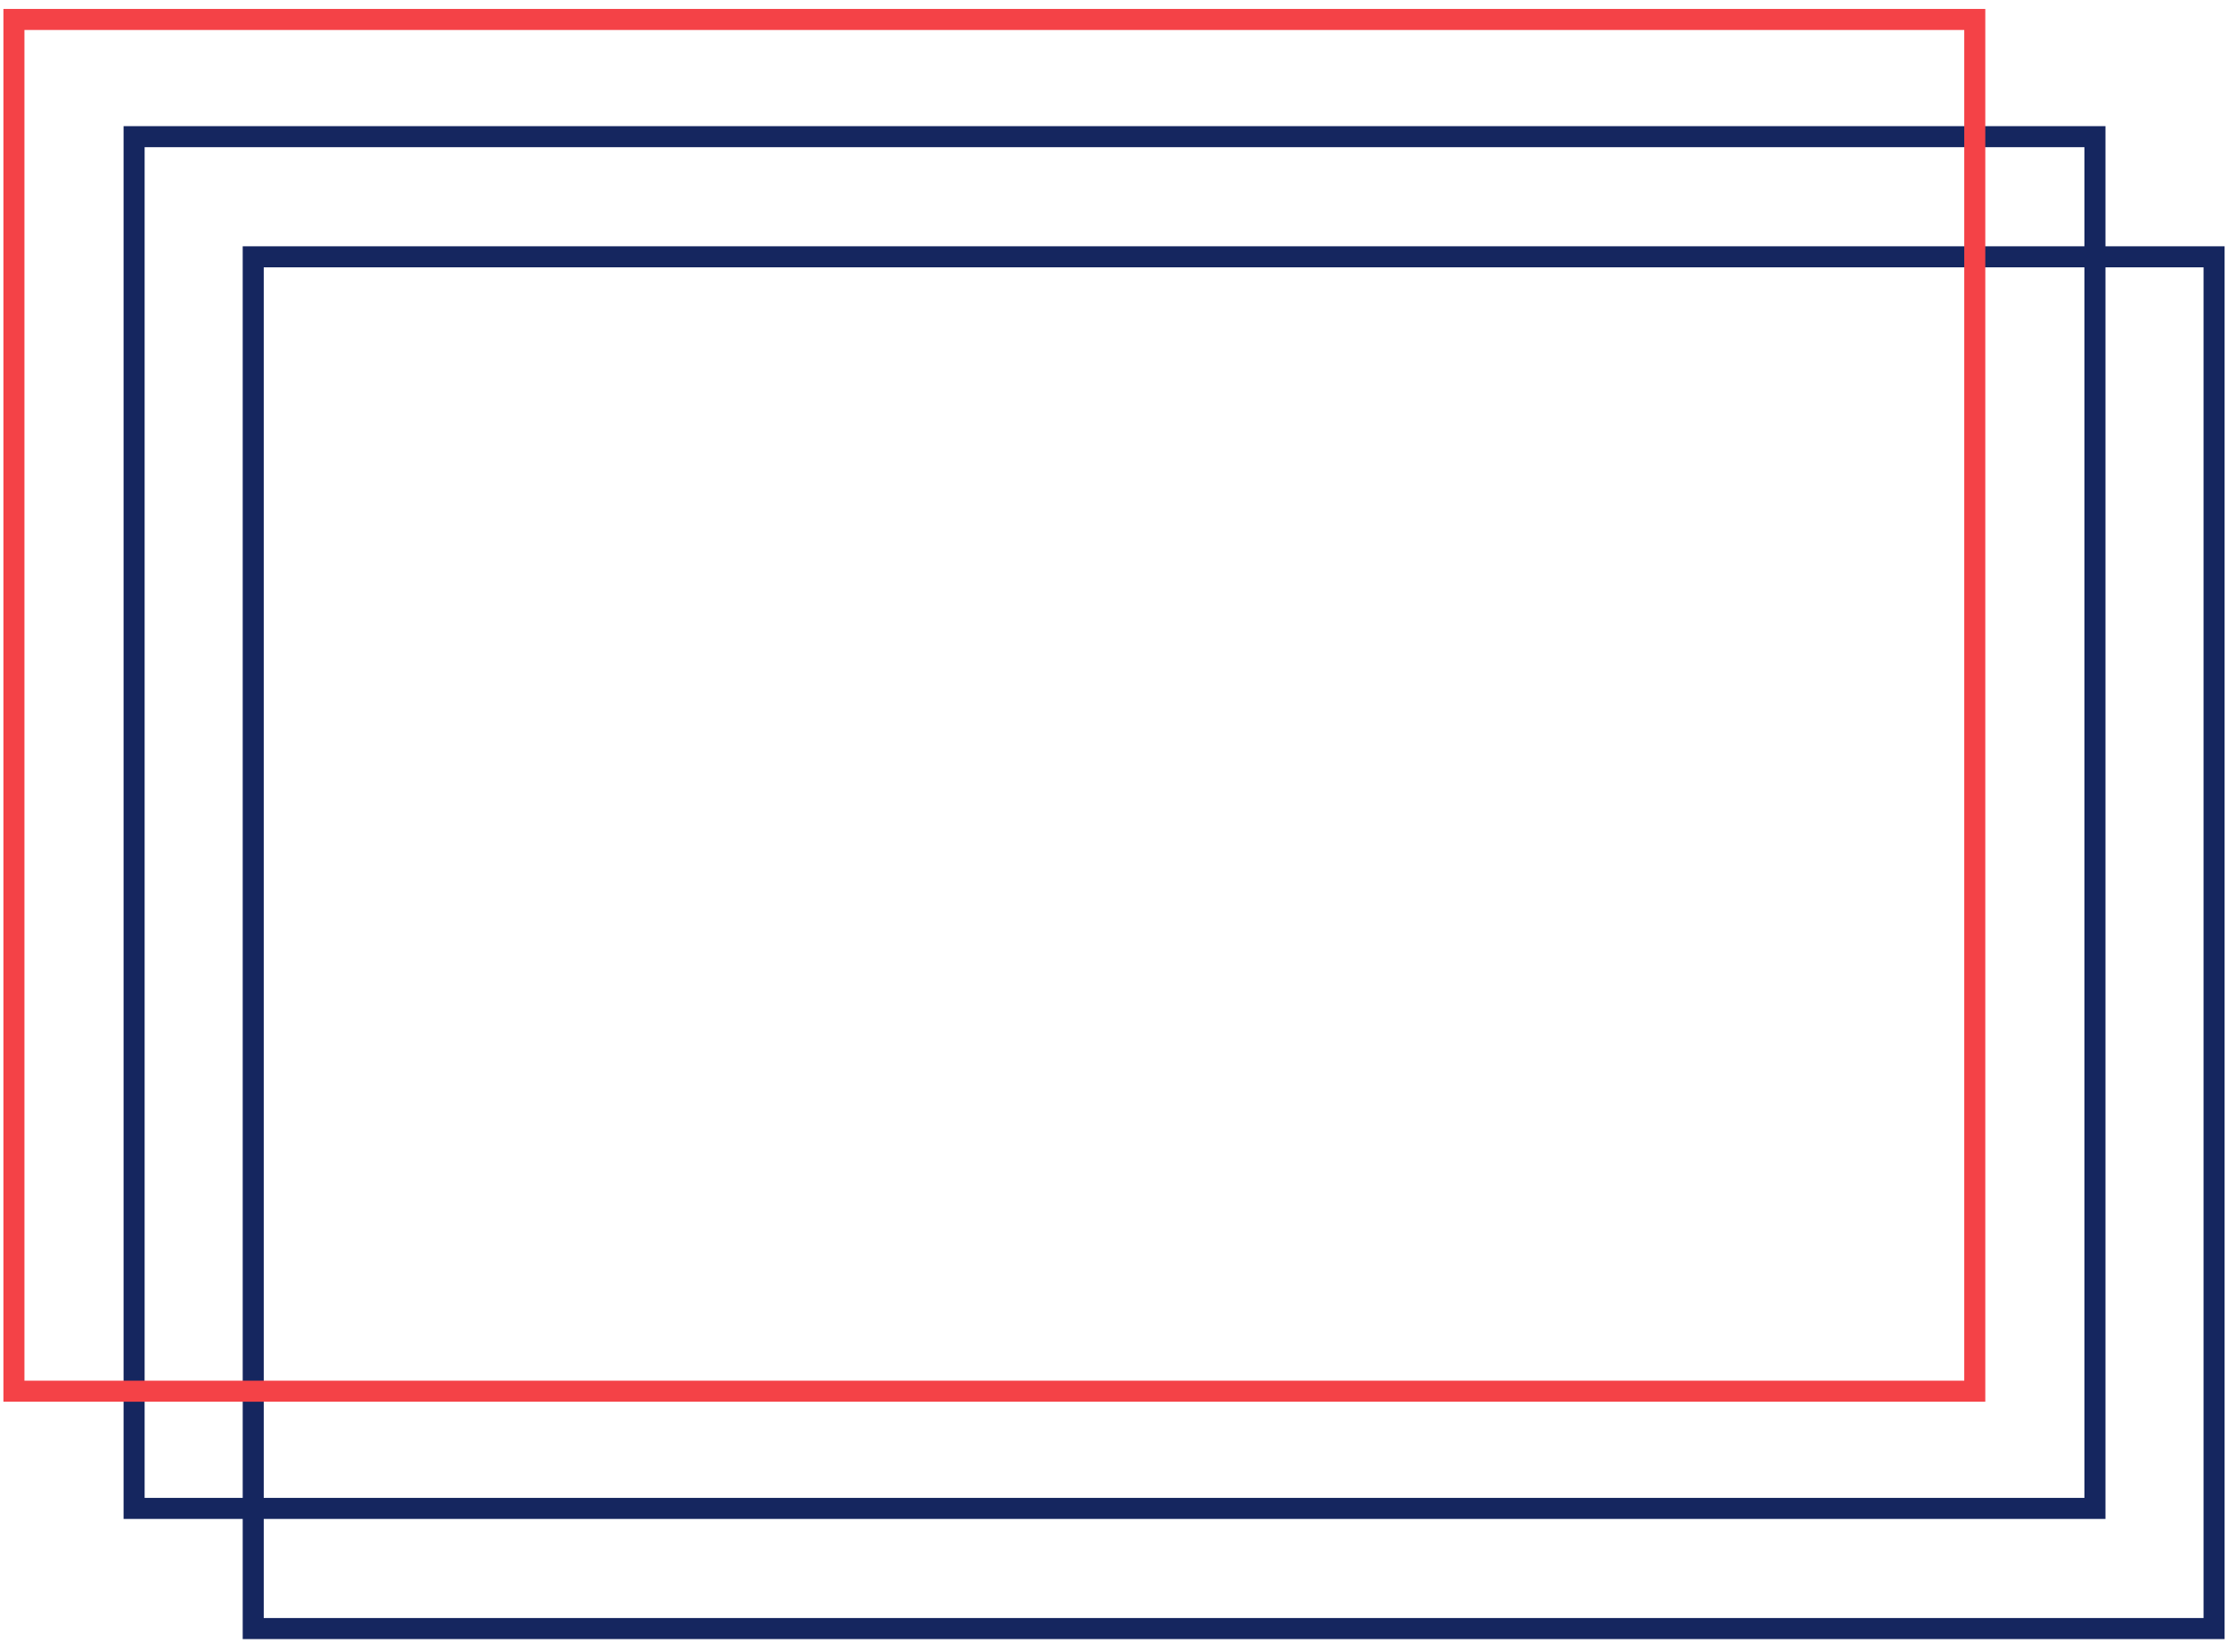
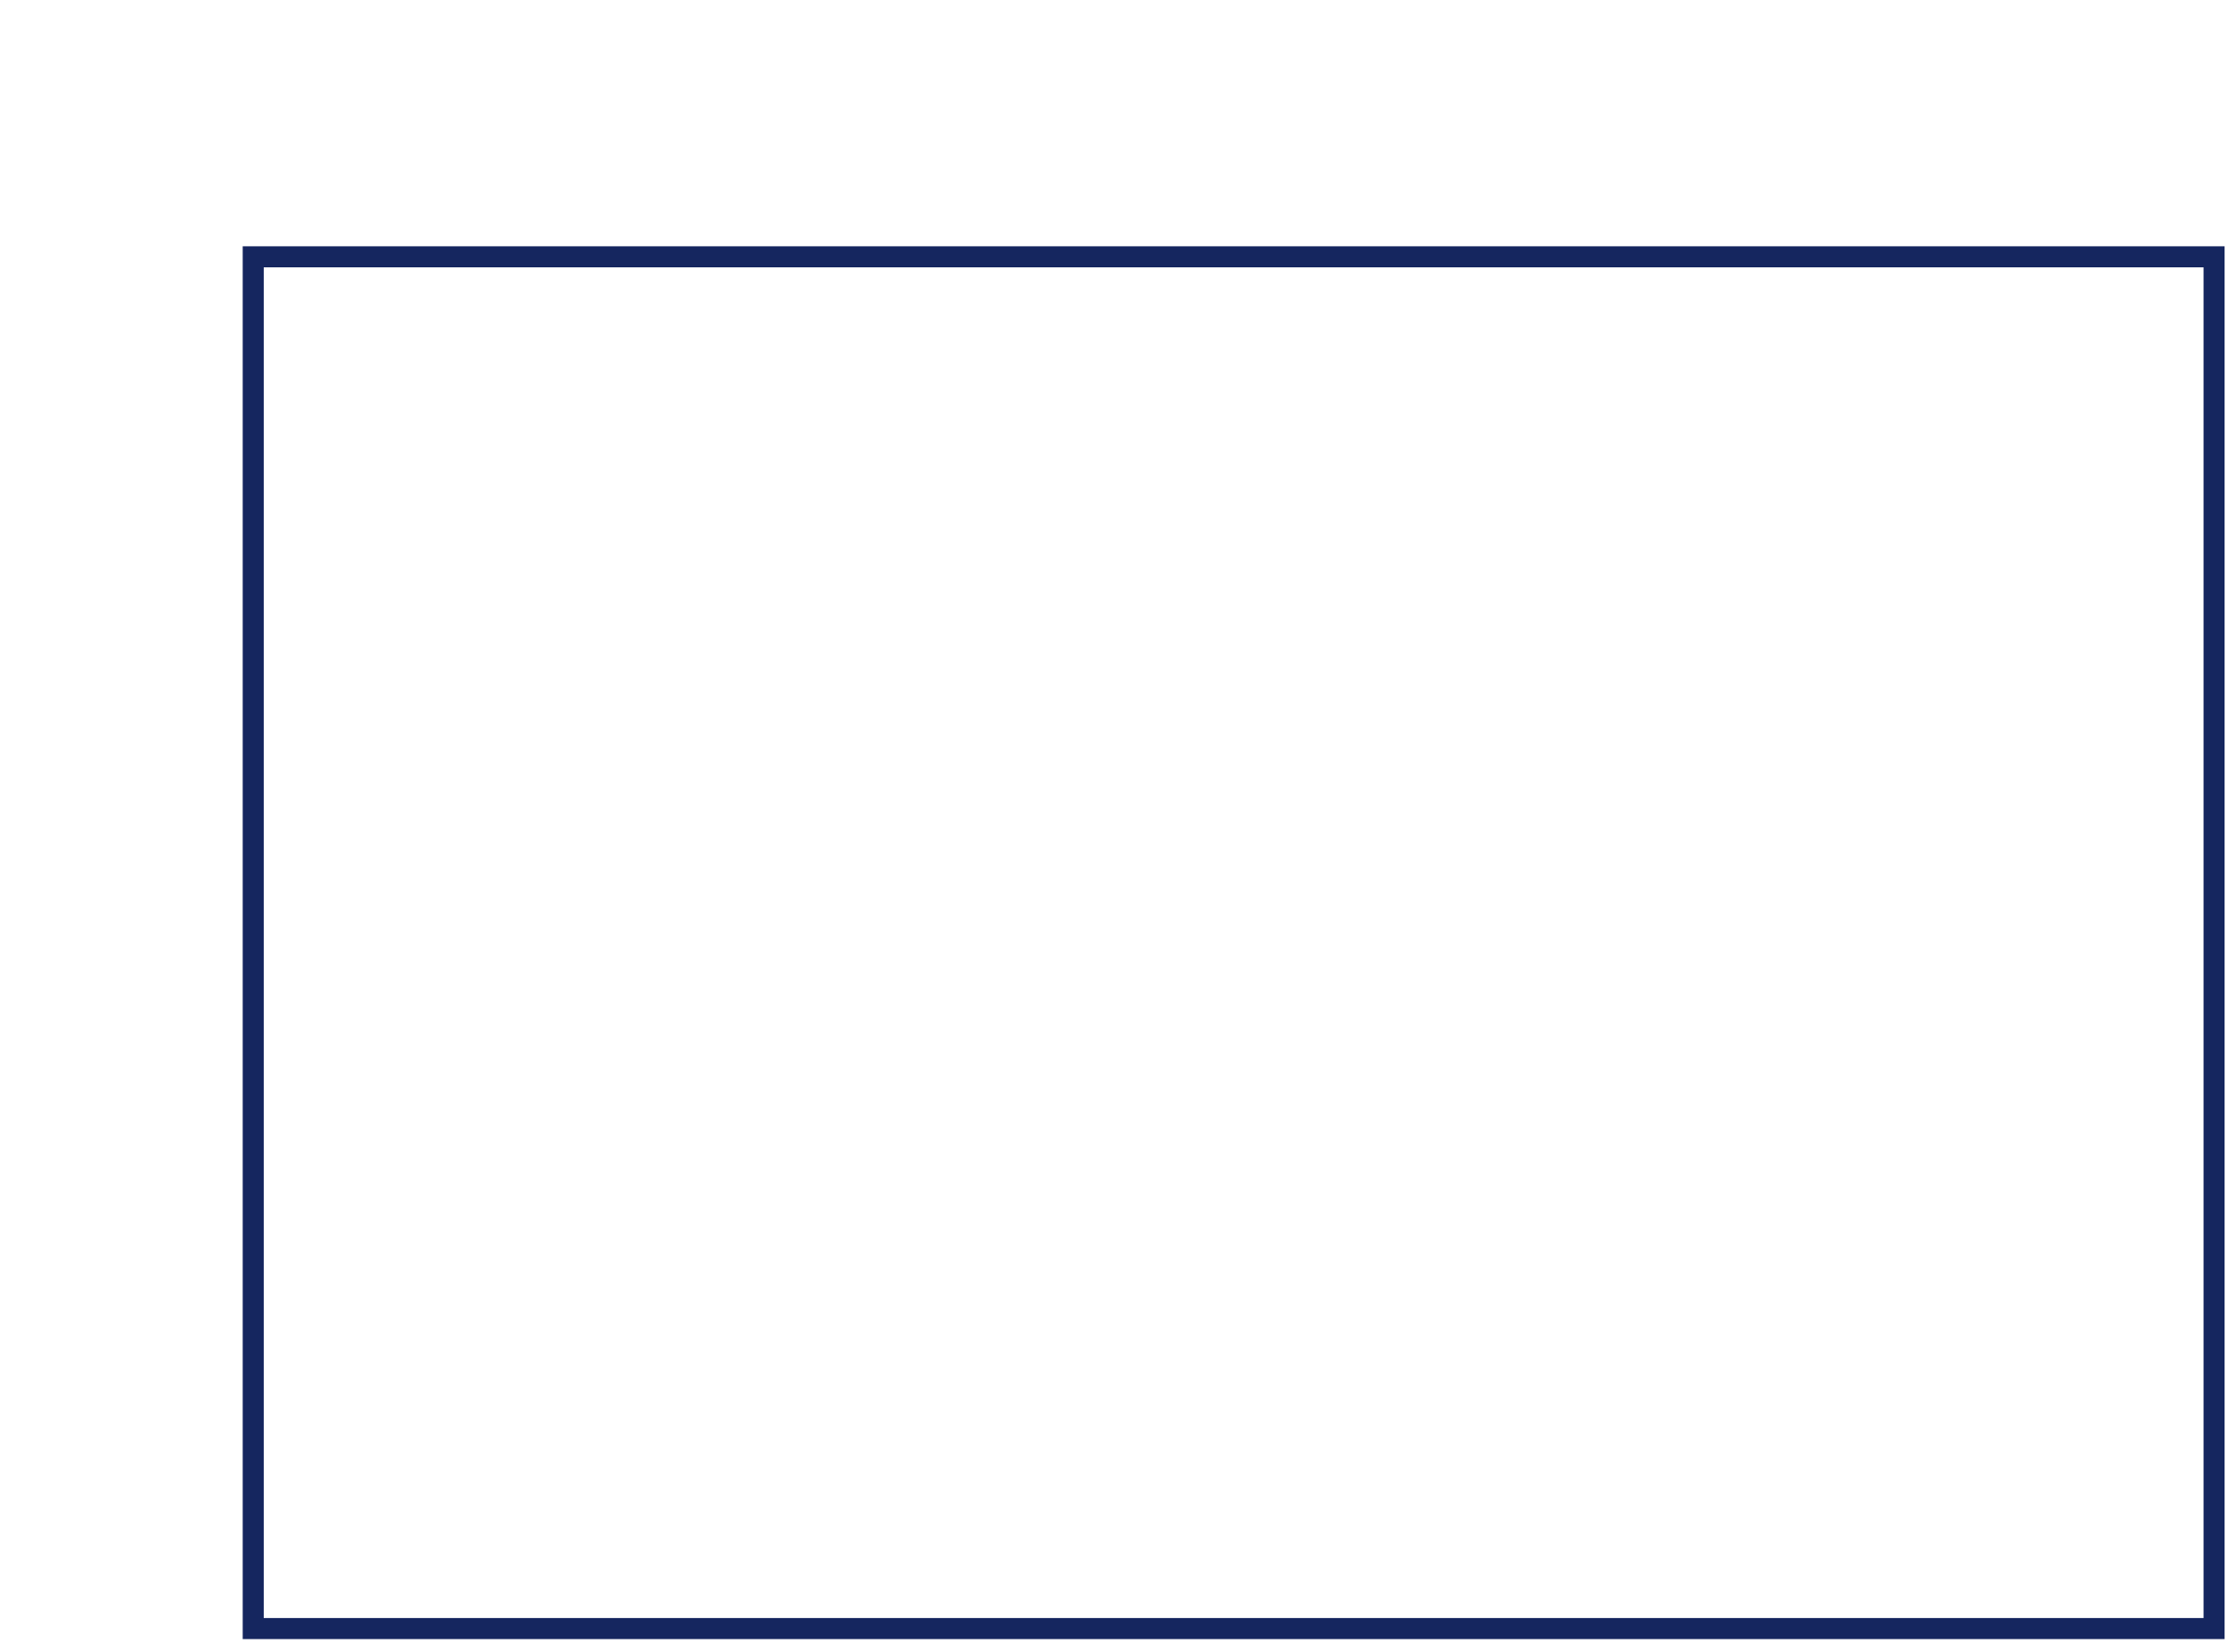
<svg xmlns="http://www.w3.org/2000/svg" width="151" height="112" viewBox="0 0 151 112" fill="none">
-   <path d="M142.696 102.961H8.375V8.551H142.696V102.961ZM9.802 101.535H141.269V9.977H9.802V101.535Z" fill="#15265F" />
  <path d="M150.769 111.106H16.449V16.695H150.769V111.106ZM17.875 109.679H149.343V18.121H17.875V109.679Z" fill="#15265F" />
-   <path d="M134.551 95.016H0.231V0.606H134.551V95.016ZM1.657 93.59H133.125V2.032H1.657V93.59Z" fill="#F44247" />
</svg>